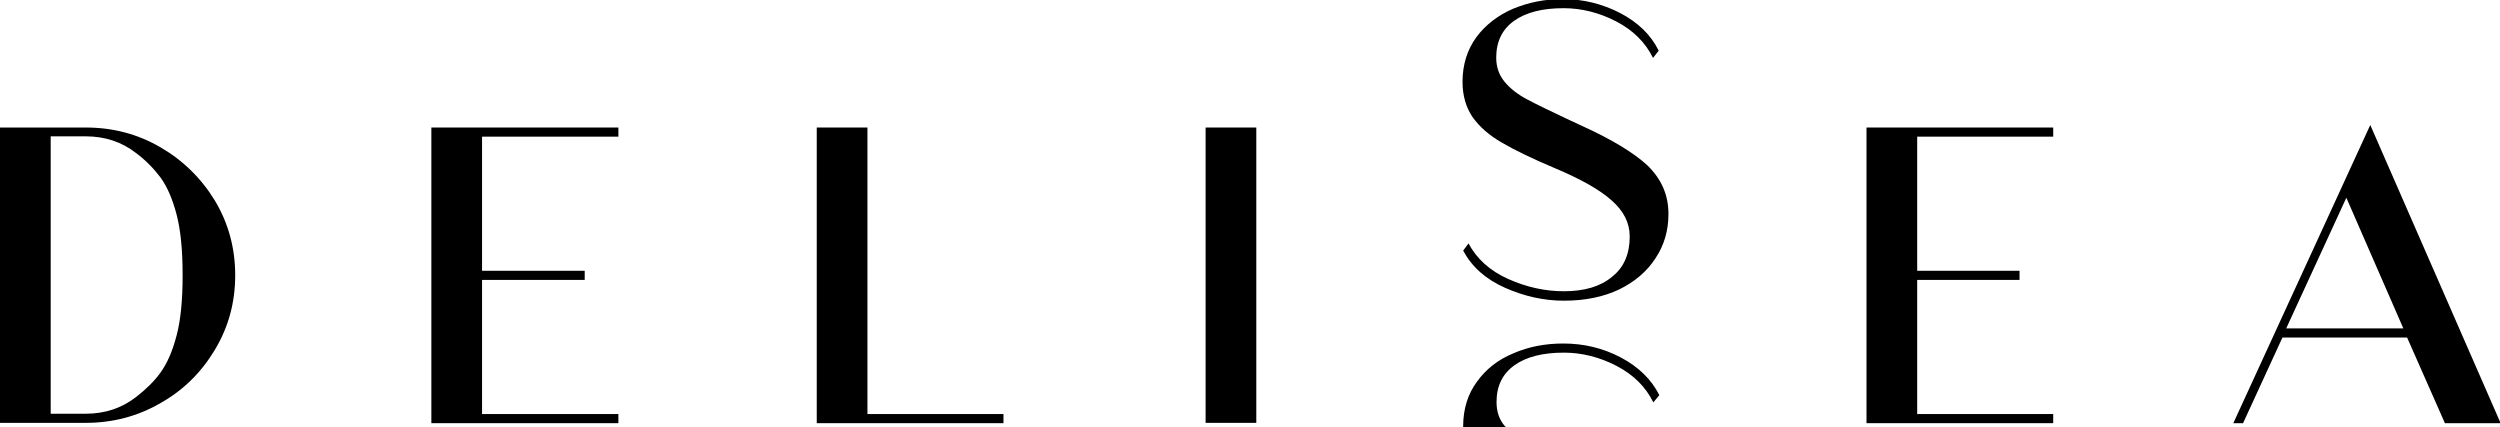
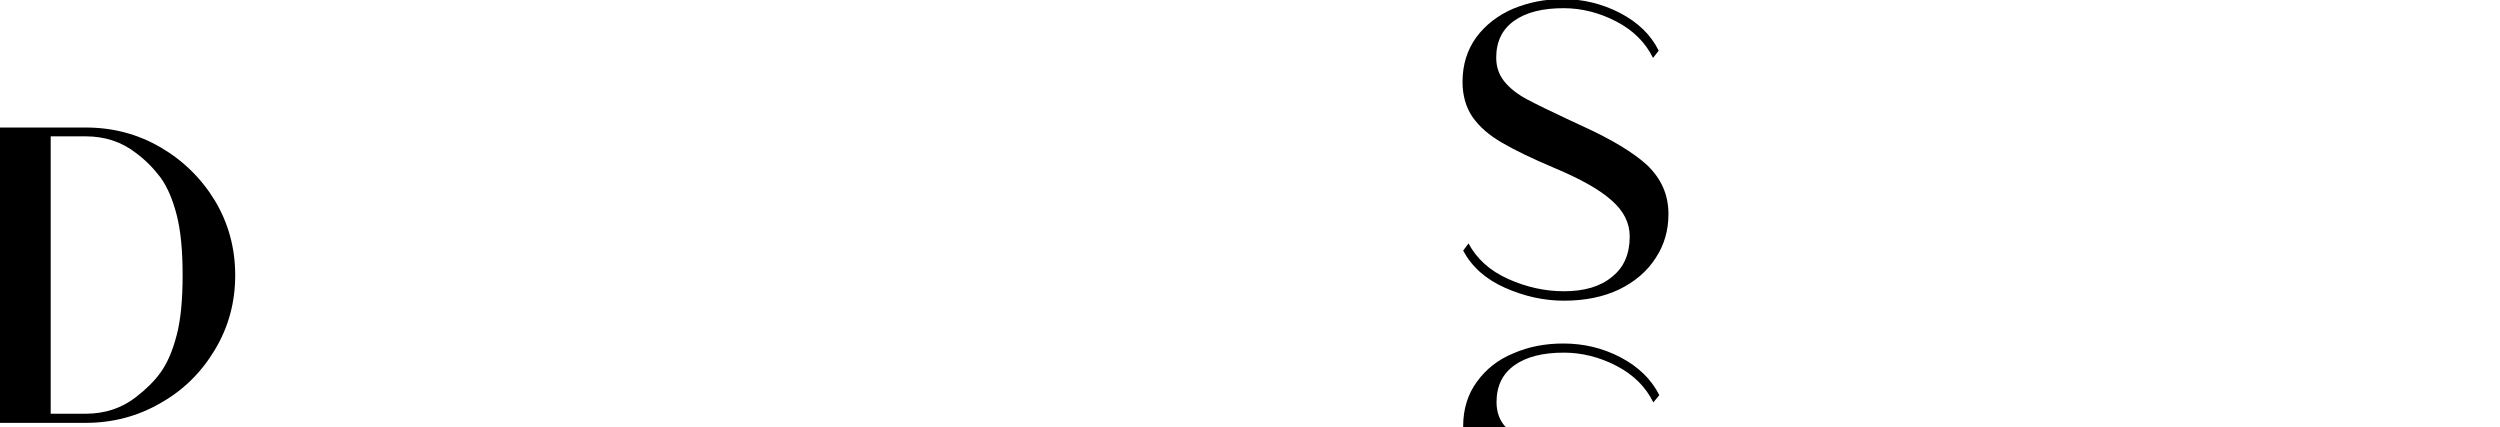
<svg xmlns="http://www.w3.org/2000/svg" version="1.1" id="Capa_1" x="0px" y="0px" viewBox="0 0 794 135.7" style="enable-background:new 0 0 794 135.7;" xml:space="preserve">
  <g>
    <path d="M74.7,87.4c0,8.6-2.1,16.4-6.4,23.6c-4.3,7.2-10,12.9-17.3,17c-7.2,4.2-15.2,6.3-23.8,6.3H0V40.5h27.2   c8.7,0,16.6,2.1,23.8,6.3c7.2,4.2,13,9.9,17.3,17C72.6,71,74.7,78.9,74.7,87.4 M58,87.4c0-7.8-0.6-14.2-1.9-19.2   c-1.3-5-3-8.9-5.1-11.8c-2.1-2.8-4.7-5.5-7.8-7.8c-4.5-3.5-9.8-5.3-16-5.3H16.1v88.1h11.1c6.2,0,11.5-1.8,16-5.3   c3.1-2.4,5.8-5,7.8-7.8c2.1-2.9,3.8-6.8,5.1-11.8C57.4,101.6,58,95.2,58,87.4" />
-     <polygon points="196.4,43.4 153.1,43.4 153.1,86 185.7,86 185.7,88.9 153.1,88.9 153.1,131.5 196.4,131.5 196.4,134.4 137,134.4    137,40.5 196.4,40.5  " />
-     <polygon points="275.5,131.5 318.7,131.5 318.7,134.4 259.4,134.4 259.4,40.5 275.5,40.5  " />
-     <rect x="382.9" y="40.5" width="16.1" height="93.8" />
    <path d="M529.9,68c0,5.1-1.3,9.8-4.1,14c-2.7,4.2-6.6,7.5-11.5,9.9c-5,2.4-10.9,3.6-17.6,3.6c-6.4,0-12.6-1.4-18.7-4.1   c-6.1-2.7-10.5-6.6-13.3-11.8l1.7-2.3c2.6,4.9,6.8,8.7,12.6,11.3c5.8,2.6,11.7,3.9,17.7,3.9c6.5,0,11.6-1.5,15.3-4.6   c3.8-3,5.6-7.3,5.6-12.8c0-4.3-1.9-8.1-5.8-11.5c-3.8-3.4-9.9-6.8-18-10.2c-7.1-3-12.7-5.7-16.8-8.1c-4-2.3-7.1-5-9.3-8.1   c-2.1-3.1-3.2-6.8-3.2-11.2c0-5.5,1.5-10.2,4.4-14.2c2.9-3.9,6.8-6.9,11.6-9c4.8-2,10.1-3.1,15.8-3.1c6.5,0,12.5,1.5,18.2,4.4   c5.7,3,9.8,6.9,12.3,12l-1.8,2.3c-2.4-4.9-6.3-8.8-11.7-11.6c-5.4-2.8-11-4.2-16.7-4.2c-6.7,0-11.9,1.3-15.7,4   c-3.8,2.7-5.7,6.6-5.7,11.7c0,3,0.9,5.5,2.6,7.6s4.1,4,7.1,5.6c3,1.6,7.5,3.8,13.5,6.6l4.3,2c9.2,4.2,16,8.3,20.5,12.4   C527.7,56.9,529.9,61.9,529.9,68" />
    <path d="M478.3,135.7c-0.1-0.1-0.2-0.3-0.4-0.4c-1.8-2.1-2.6-4.7-2.6-7.6c0-5.1,1.9-9,5.7-11.7s9-4,15.7-4c5.7,0,11.3,1.4,16.7,4.2   c5.4,2.8,9.3,6.7,11.7,11.6l1.9-2.3c-2.5-5-6.6-9-12.3-12s-11.8-4.4-18.2-4.4c-5.7,0-11,1-15.8,3.1c-4.9,2-8.7,5-11.6,9   c-2.9,3.9-4.4,8.7-4.4,14.2c0,0.1,0,0.2,0,0.4L478.3,135.7L478.3,135.7z" />
-     <polygon points="652.1,43.4 608.9,43.4 608.9,86 641.4,86 641.4,88.9 608.9,88.9 608.9,131.5 652.1,131.5 652.1,134.4 592.8,134.4    592.8,40.5 652.1,40.5  " />
-     <path d="M776.5,134.4l-12-27.2h-39.6l-12.5,27.2h-3.1l43.5-94.7l41.4,94.7H776.5z M726.1,104.3h37.2l-18.1-41.5L726.1,104.3z" />
  </g>
</svg>